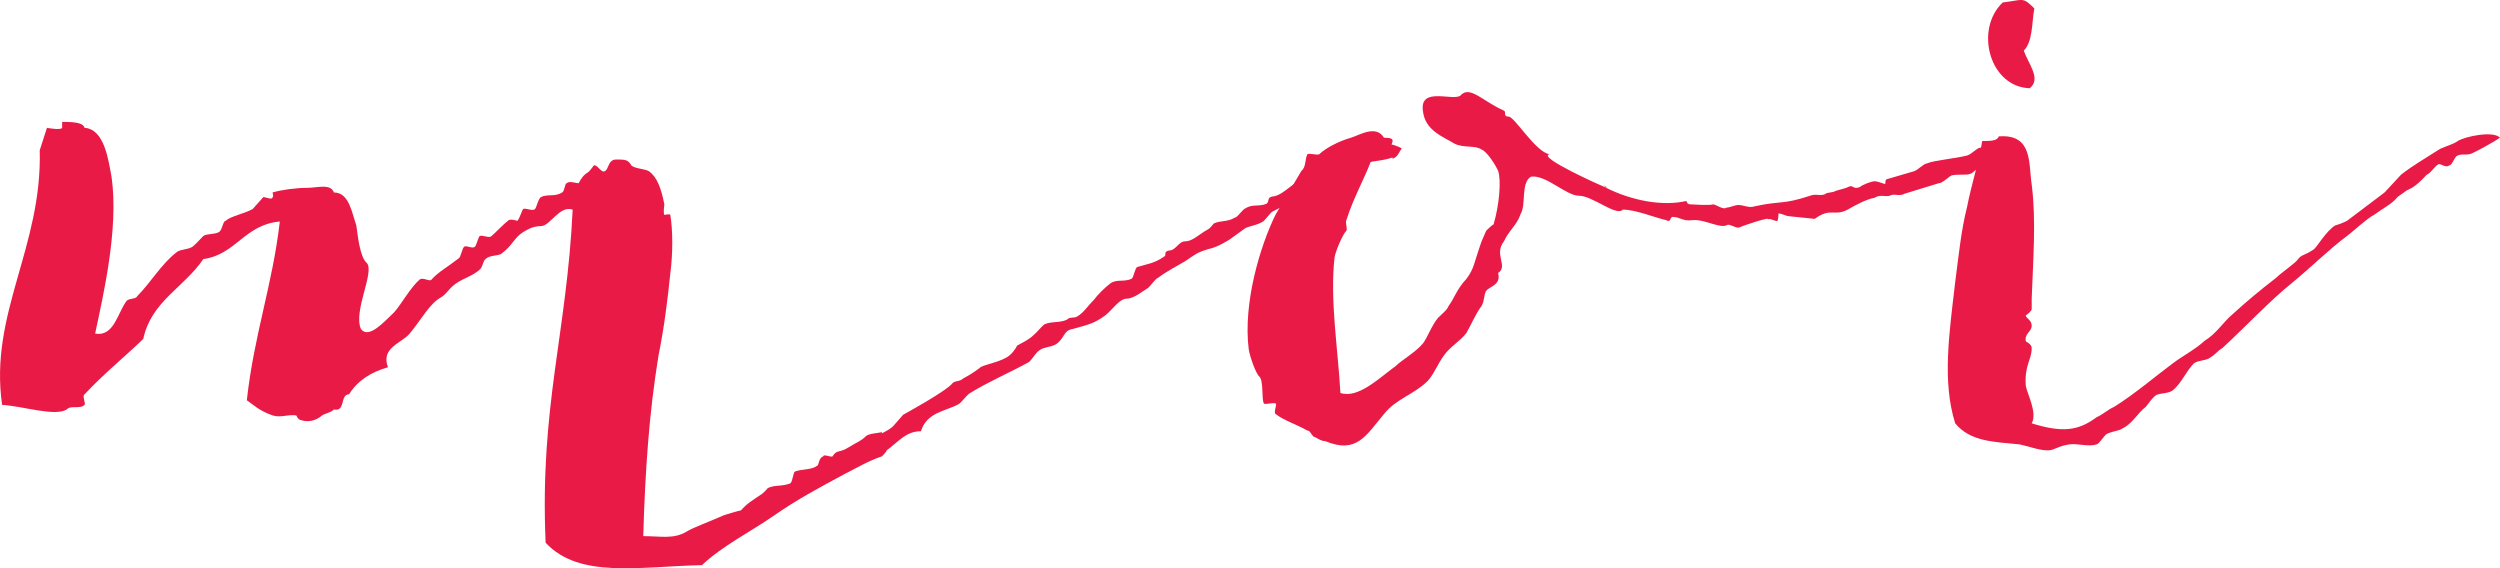
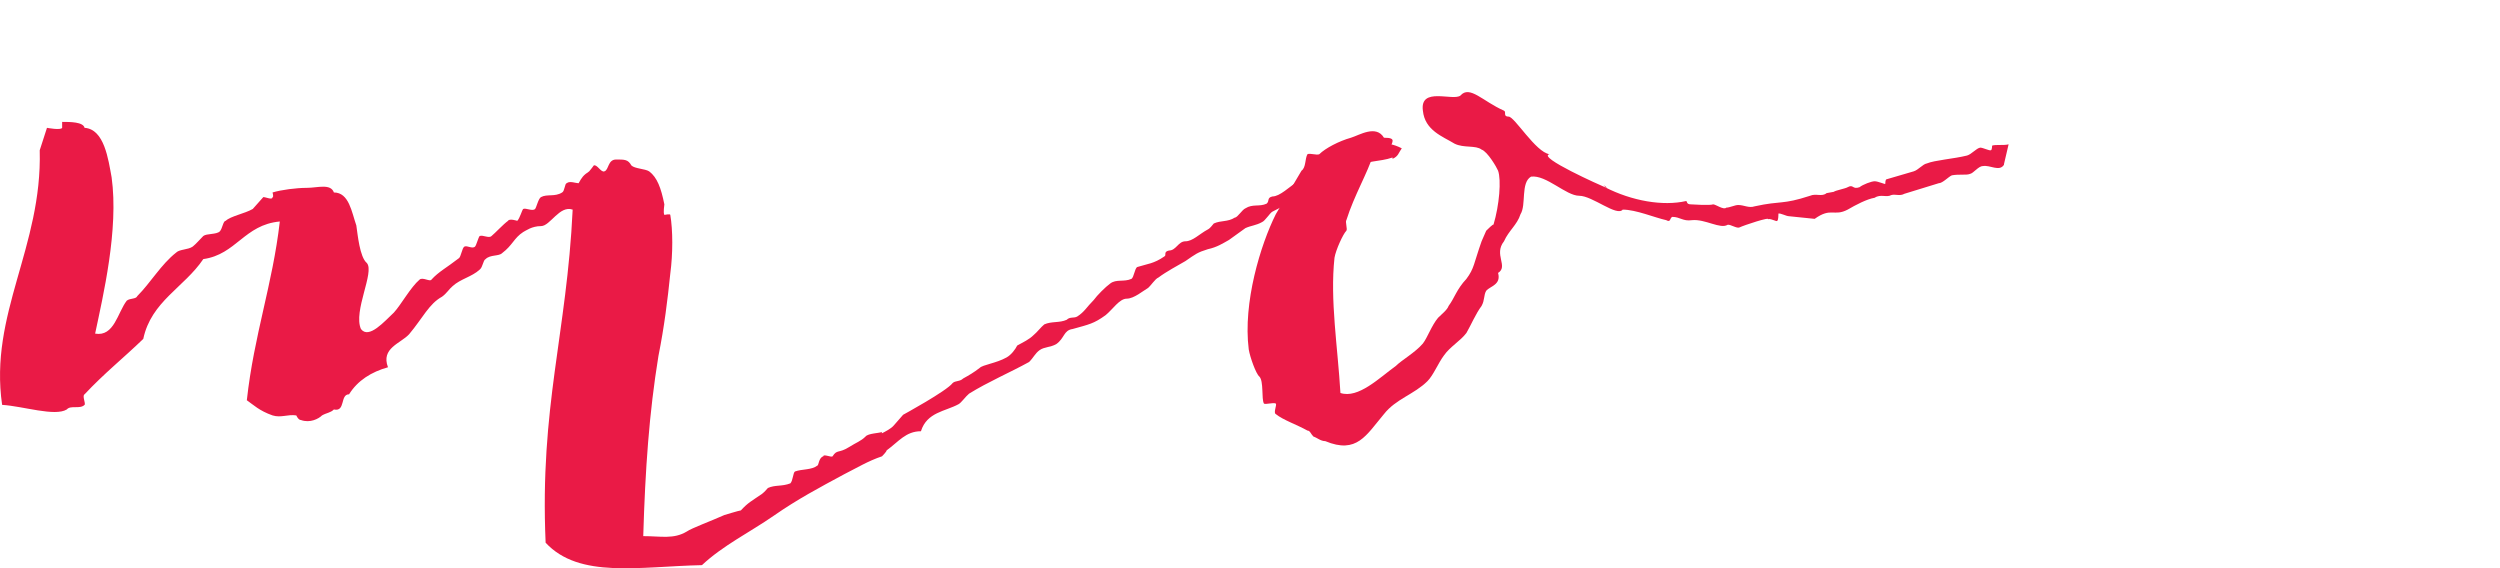
<svg xmlns="http://www.w3.org/2000/svg" id="Layer_1" data-name="Layer 1" version="1.1" viewBox="10.68 22.42 379.02 86.16">
  <defs>
    <style>
      .cls-1 {
        fill: #ea1a46;
        stroke-width: 0px;
      }
    </style>
  </defs>
  <path class="cls-1" d="M221.8,46.3c-2,.7-4.1.4-5.7,1.6-.5.4-.7.7-.9.9-.7.4-1.6.2-2.5.7-.5.4-1.2,1.4-1.6,1.8-.9.5-1.6.4-2.5.7-.4.4.2.9-.9,1.1-1.6,0-2.3.5-4.1,1.4-.4.2-1.1,1.4-1.6,1.6-.9.5-1.6.5-2.5.9l-2.5,1.8c-.9.5-1.8,1.1-3.2,1.4-1.6.5-1.8.7-3.4,1.8-1.2.7-2.9,1.6-4.1,2.5-.5.2-1.1,1.2-1.6,1.6-.7.4-2.1,1.6-3.2,1.6s-2.1,1.6-3.2,2.5c-1.8,1.3-2.5,1.4-5,2.1-1.4.2-1.2,1.4-2.5,2.3-.9.5-1.8.4-2.5.9-.7.5-.9,1.1-1.6,1.8-2.9,1.6-6.2,3-9.1,4.8-.5.4-1.2,1.4-1.6,1.6-2,1.1-4.8,1.2-5.7,4.1-2.3,0-3.4,1.6-5.2,2.9,0,.2-.7.9-.7.9-2.1.7-3.9,1.8-5.7,2.7-3.9,2.1-7.1,3.8-10.7,6.3-3.6,2.5-7.7,4.5-10.9,7.5-9.5.2-18.6,2.1-23.7-3.4-.9-20.7,3.2-31.6,4.1-50.5-2-.7-3.4,2.5-4.8,2.5s-2.3.7-2.7.9c-1.4.9-1.6,2-3.2,3.2-.5.5-1.8.2-2.5.9-.4.2-.4,1.2-.9,1.6-1.2,1.1-2.9,1.4-4.1,2.5-.5.4-.9,1.1-1.6,1.6-2,1.1-2.9,3.2-5,5.7-1.3,1.4-4.3,2.1-3.2,5-2.5.7-4.6,2-5.9,4.1-1.4,0-.5,2.7-2.3,2.3-.5.5-1.1.5-1.8.9-.5.5-1.8,1.2-3.2.7-.4,0-.7-.7-.7-.7-1.3-.2-2.3.4-3.6,0-2-.7-2.9-1.6-3.9-2.3,1.1-10,3.9-17.5,5-27.1-5.4.5-6.6,5-11.6,5.7-2.9,4.3-7.9,6.4-9.1,12.1-3,2.9-5.9,5.2-8.9,8.4-.4.2.2,1.4,0,1.6-.7.7-2.1,0-2.7.7-1.8,1.1-6.6-.5-9.8-.7-2-13.8,6.1-23.9,5.7-38.6l1.1-3.4s2.1.4,2.3,0v-.9c1.2,0,3.2,0,3.4.9,3,.2,3.6,4.8,4.1,7.5,1.1,7.9-1.3,18-2.5,23.7,2.9.5,3.4-3.2,4.8-5,.5-.4,1.4-.2,1.6-.7,2-2,3.6-4.8,5.9-6.6.5-.5,1.8-.4,2.5-.9.5-.4,1.1-1.1,1.6-1.6.5-.4,2-.2,2.5-.7.4-.4.5-1.6.9-1.6.7-.7,2.9-1.1,4.1-1.8l1.6-1.8c.4,0,1.4.5,1.4,0,.2,0,0-.7,0-.7,1.3-.4,3.6-.7,5.2-.7s3.6-.7,4.1.7c2.3,0,2.7,3,3.4,5,.2,1.3.5,4.8,1.6,5.7,1.2,1.4-2.1,7.3-.9,10,1.2,1.6,3.6-1.2,5-2.5,1.1-1.2,2.5-3.8,3.9-5,.5-.4,1.6.4,1.8,0,1.1-1.2,2.3-1.8,4.1-3.2.4-.2.5-1.6.9-1.8.4-.2,1.2.4,1.6,0,.2-.2.5-1.4.7-1.6.5-.2,1.4.4,1.8,0,.5-.4,1.8-1.8,2.5-2.3.2-.4,1.4,0,1.4,0,.4-.4.7-1.6.9-1.8.4-.2,1.4.4,1.8,0,.2-.2.5-1.6.9-1.8.9-.5,2.1,0,3.2-.7.4-.2.4-1.4.7-1.4.4-.4,1.4,0,1.8,0,.5-.9.7-1.2,1.6-1.8.2-.2.7-.9.7-.9.5-.2,1.1,1.1,1.6.9.7-.2.5-1.8,1.8-1.8s1.8,0,2.3.9c.5.5,2.1.5,2.7.9,1.2.9,1.8,2.5,2.3,5,0,.2-.2,1.2,0,1.6,0,0,.9-.2.9,0,.4,2.3.4,5.9,0,8.9-.4,3.9-.9,8-1.8,12.5-1.4,8.6-2,17.1-2.3,27.3,2.7,0,4.6.5,6.6-.7.7-.5,3.7-1.6,5.7-2.5,0,0,2.3-.7,2.5-.7,1.1-1.2,1.6-1.4,3.2-2.5.5-.4.7-.7.9-.9,1.1-.5,2.1-.2,3.4-.7.4-.4.4-1.6.7-1.8,1.1-.4,2.5-.2,3.4-.9.2,0,.2-1.2.9-1.4,0-.4,1.2.2,1.4,0,.7-1.1.9-.4,2.5-1.4,1.1-.7,1.8-.9,2.5-1.6.4-.5,2.1-.5,2.5-.7.2-.2-.2.2,0,.2.4-.2,1.4-.7,1.8-1.2l1.4-1.6s6.6-3.6,7.5-4.8c.4-.4,1.1-.2,1.6-.7.9-.5,1.6-.9,2.5-1.6.5-.5,2.5-.7,4.1-1.6.7-.4,1.3-1.2,1.6-1.8.9-.5,1.8-.9,2.5-1.6.5-.4,1.1-1.2,1.6-1.6,1.1-.5,2.3-.2,3.4-.7.5-.5,1.1-.2,1.6-.5,1.1-.7,1.4-1.4,2.5-2.5.5-.7,1.8-2,2.5-2.5.9-.7,2.1-.2,3.2-.7.4-.2.5-1.6.9-1.8,1.6-.5,2.5-.5,4.1-1.6.4-.2-.2-.7.7-.9,1.1,0,1.4-1.4,2.5-1.4s2.1-1.1,3.4-1.8c.4-.2.7-.7.9-.9,1.1-.5,2.1-.2,3.2-.9.4,0,1.1-1.2,1.6-1.4,1.1-.7,2.1-.2,3.2-.7.5-.4,0-.9.9-1.1,1.1,0,2.5-1.4,4.1-2.5.5-.2,1.2-.4,1.8-.7.2-.4,3.6-2.3,4.8-2.5.4,0,3.6-.9,5-1.6.4-.2,1.1-1.4,3.9,0-.5.7-.5,1.2-1.4,1.6Z" />
  <path class="cls-1" d="M314.5,47.4c-.7,1.1-2.1,0-3.2.2-.7,0-1.4,1.1-2,1.2-.5.2-1.6,0-2.7.2-.5.2-1.4,1.2-2,1.2l-5.2,1.6c-.7.4-1.4,0-2,.2-.7.4-1.6-.2-2.5.4-1.2.2-2.9,1.1-4.1,1.8-2.1,1.1-2.5-.4-5,1.4l-3.9-.4c-.4,0-1.3-.5-1.6-.4,0,.2,0,1.1-.2,1.1,0,.2-1.2-.5-1.4-.2.5-.5-3.7.9-4.3,1.2-.4.2-1.4-.5-1.8-.4-1.1.7-3.4-.9-5.4-.7-1.4.2-1.8-.5-3-.5-.4.2-.2.9-.9.5-1.8-.4-4.6-1.6-6.6-1.6-.9,1.1-4.6-2.1-6.6-2.1s-5-3.2-7.3-2.9c-1.6.9-.7,4.3-1.6,5.7-.5,1.6-1.8,2.5-2.5,4.1-1.6,2,.7,3.8-.9,4.8.5,1.8-1.2,2-1.8,2.7-.4.7-.2,1.4-.7,2.3-.9,1.2-1.6,2.9-2.3,4.1-.9,1.2-2.5,2.1-3.4,3.4-.9,1.2-1.6,3-2.5,3.9-2,2-4.8,2.7-6.6,5-2.7,3.2-4.1,6.1-8.9,4.1-.7,0-1.2-.5-1.8-.7-.4-.4-.5-.9-.9-.9-1.6-.9-3.7-1.6-4.8-2.5-.4-.2.2-1.4,0-1.6-.4-.2-1.6.2-1.8,0-.4-.7,0-3.4-.7-4.1-.5-.4-1.4-2.9-1.6-4.1-.9-7.1,1.8-15.9,4.1-20.5l3.9-6.6c.7-.5.5-1.8.9-2.5.4-.2,1.4.2,1.8,0,.9-.9,3-2,4.8-2.5,1.3-.4,3.8-2,5,0,2.1,0,1.1.7.9,1.8-1.2-.2-1.4.7-2.5.7-.9,2.9-2.9,6.2-4.1,10-.2.2.2,1.4,0,1.6-.5.5-1.6,2.9-1.8,4.1-.7,6.4.5,13.6.9,20.5,2.7.9,5.9-2.3,8.4-4.1.9-.9,2.9-2,4.1-3.4.7-.9,1.3-2.7,2.3-3.9.5-.5,1.4-1.2,1.6-1.8.9-1.2,1.2-2.5,2.7-4.1,1.2-1.6,1.1-2.3,2.3-5.7l.7-1.6c.2-.2,1.1-1.1,1.1-.9.9-3,1.2-6.8.7-8.2-.2-.5-1.6-2.9-2.5-3.2-.9-.7-2.7-.2-4.1-.9-1.8-1.1-4.5-2-4.8-5-.5-3.7,4.6-1.4,5.7-2.3,1.4-1.6,3.4.9,6.6,2.3.4.2-.2.9.7.9s4.1,5.4,6.2,5.7c-2,.4,7.9,4.8,8.4,5,4.1,2.1,8.8,2.9,12.3,2.1.2,0,0,.5.7.5,0,0,3,.2,3.4,0,.4,0,1.6.9,2,.5.5,0,1.3-.4,1.8-.4.9,0,1.6.5,2.5.2,4.1-.9,4.1-.2,8.4-1.6.9-.4,1.8.2,2.5-.4l1.1-.2c.2-.2,1.8-.5,2.1-.7.9-.5.7.4,1.8,0,.5-.4,1.8-.9,2.3-.9s1.6.5,1.6.4c0,0,0-.7.2-.7l4.1-1.2c.7-.2,1.4-1.1,2-1.2,1.2-.5,4.1-.7,6.1-1.2.7-.2,1.4-1.1,2-1.2.4,0,1.4.5,1.6.4.2,0,.2-.7.2-.7.5-.2,1.8,0,2.5-.2l-.7,3ZM254.2,50.9l-.4-.4c.4.2.5.4.4.4Z" />
-   <path class="cls-1" d="M385.6,45.6c-.9.5-1.8,0-2.5.5-.4.4-.7,1.4-1.1,1.4-.5.4-1.1-.2-1.6-.2-.7.4-1.2,1.4-1.8,1.6-2.1,2.3-2.7,2.1-3.2,2.5-.2.2-1.4.9-1.4,1.1-1.1,1.1-1.6,1.2-3.4,2.5-.9.4-3.4,2.7-4.1,3.2-2.7,2-5.5,4.8-8.2,7-3.6,2.9-7,6.6-10.7,10-.7.4-1.2,1.1-1.8,1.4-.5.5-1.8.4-2.5.9-1.2,1.2-1.8,2.9-3.2,4.1-.7.5-1.8.4-2.5.7-.7.5-1.1,1.2-1.6,1.8-1.2.9-2,2.5-3.4,3.2-.7.5-1.4.4-2.5.9-.4.2-1.2,1.6-1.6,1.6-1.2.4-2.9-.2-4.1,0-1.6.2-2.3.9-3.2.9-1.4,0-2.5-.5-4.3-.9-3.9-.4-7.5-.4-9.8-3.2-2-6.4-.9-13.6,0-21.4.5-3.8.9-7.9,1.8-11.4.7-3.6,1.8-6.8,2.3-10,1.2,0,2.3,0,2.5-.7,5.2-.4,4.5,4.1,5,7.3.7,5.4.2,11.6,0,17.3v1.6c0,.2-.7.9-.9.9,0,.5.9.7.9,1.6s-1.1,1.2-.9,2.3c0,.2.9.4.9,1.1,0,1.8-1.1,2.5-.9,5.7.2,1.2,1.8,4.1.9,5.7,4.5,1.4,7,1.2,9.8-.9,1.1-.5,1.6-1.1,2.7-1.6,3.2-2,6.2-4.6,8.9-6.6,1.6-1.2,3.4-2.1,4.8-3.4,1.8-1.1,2.9-2.9,4.1-3.9,2.3-2.1,4.1-3.6,6.8-5.7.7-.7,3-2.3,3.2-2.7.7-.9.9-.5,2.5-1.6.5-.4,1.8-2.7,3.2-3.6.7-.2,1.2-.4,1.8-.7l5.7-4.3,2.5-2.7c1.8-1.4,3.4-2.3,5.9-3.9,1.1-.5,2-.7,2.7-1.2,1.1-.7,5.4-1.6,6.4-.5-.7.5-3.4,2-4.1,2.3ZM317.5,30.1c.7,2,2.7,4.3.9,5.7-6.1-.2-8.4-8.9-4.1-13,3.2-.4,3-.9,4.8.9-.4,2.1-.2,5-1.6,6.4Z" />
</svg>